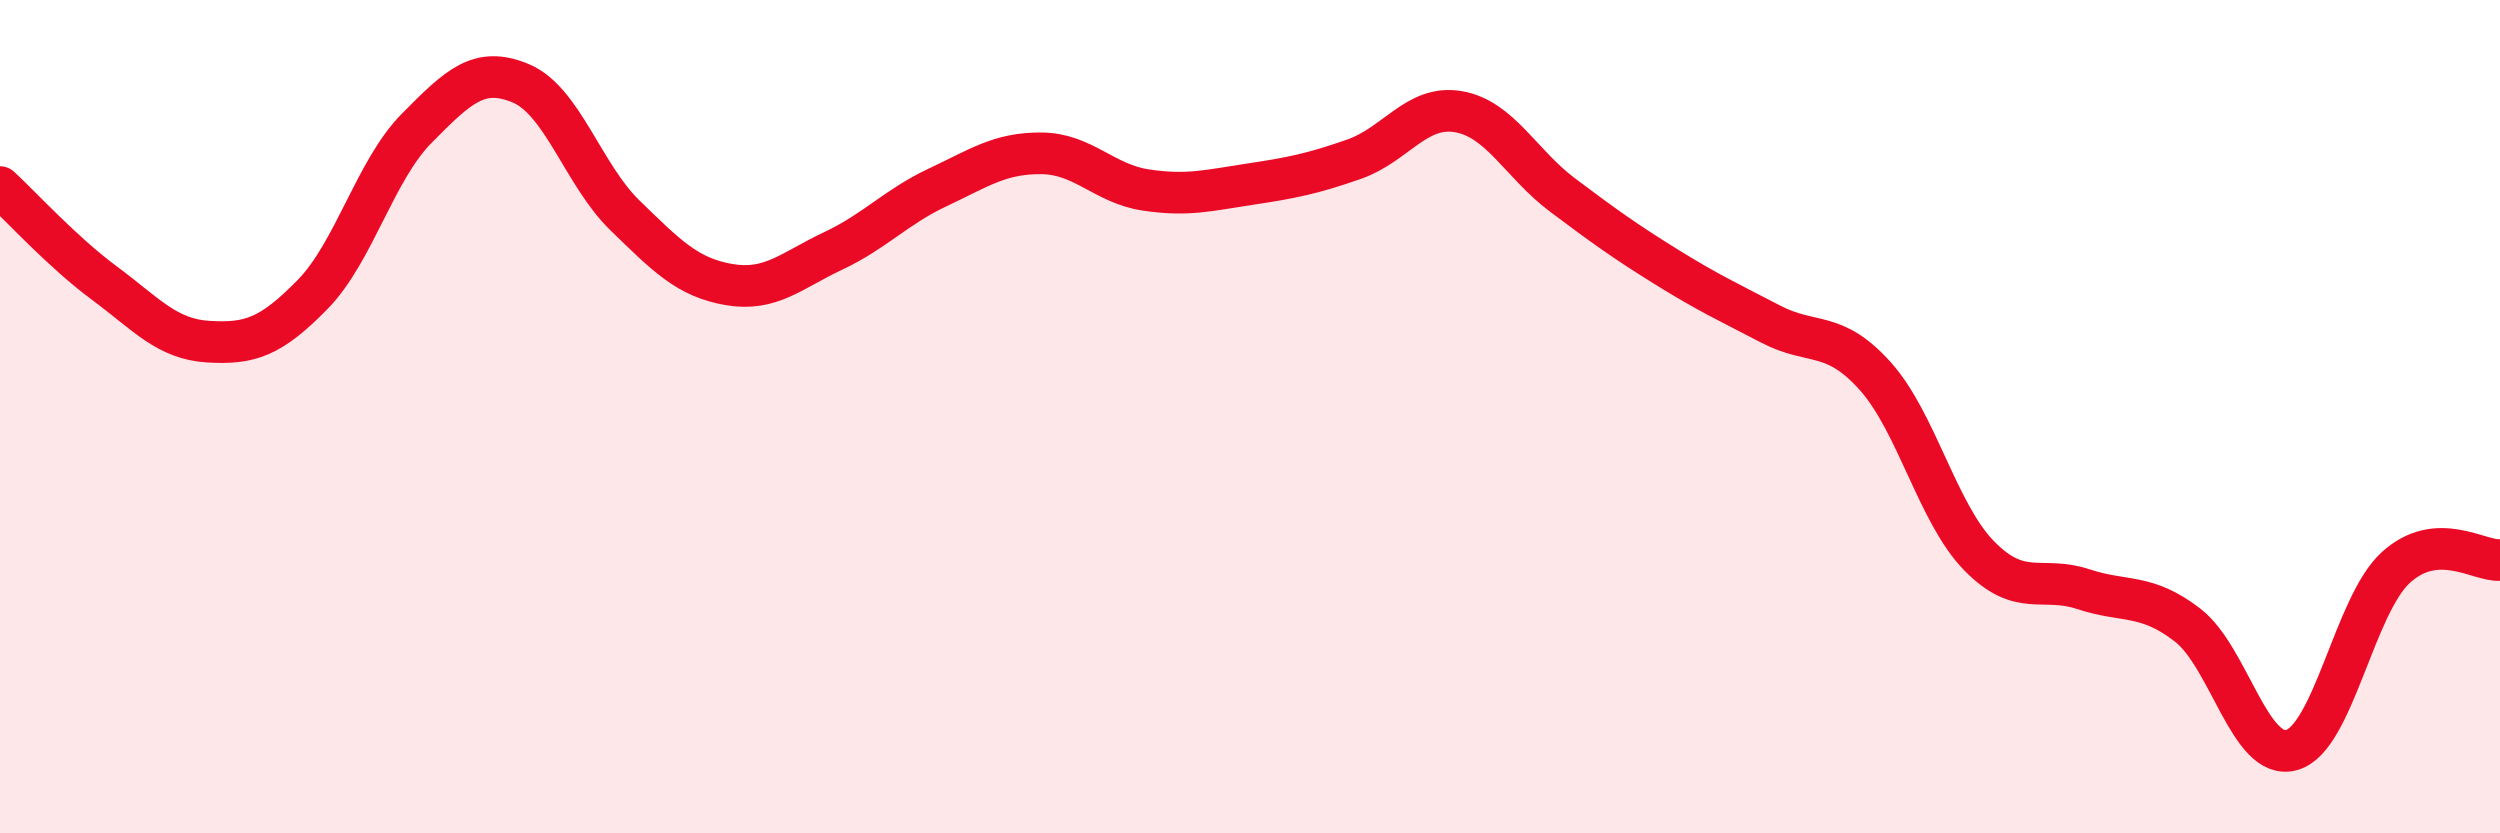
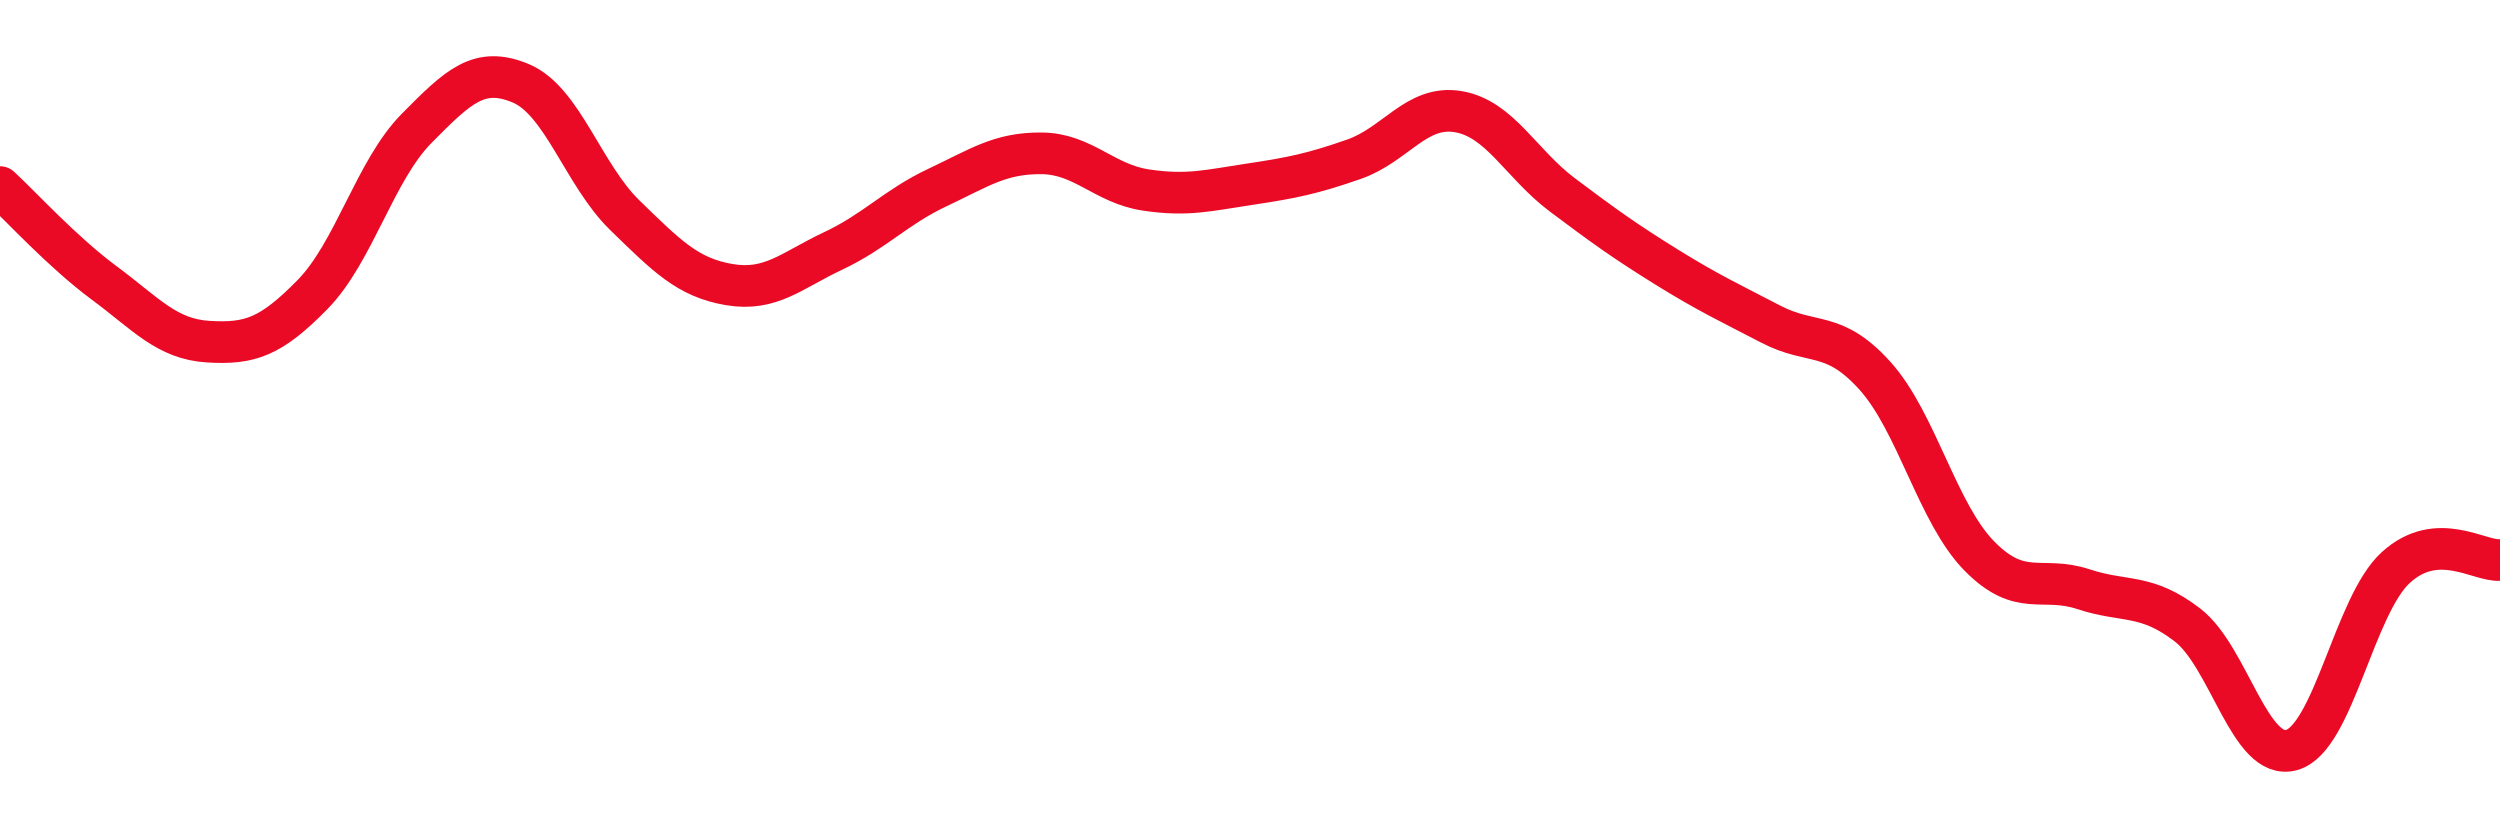
<svg xmlns="http://www.w3.org/2000/svg" width="60" height="20" viewBox="0 0 60 20">
-   <path d="M 0,4.49 C 0.5,4.95 1.5,6.05 2.5,6.79 C 3.5,7.53 4,8.14 5,8.2 C 6,8.26 6.5,8.09 7.5,7.07 C 8.5,6.05 9,4.09 10,3.08 C 11,2.07 11.5,1.58 12.5,2 C 13.5,2.42 14,4.2 15,5.17 C 16,6.14 16.5,6.66 17.5,6.83 C 18.5,7 19,6.49 20,6.02 C 21,5.55 21.5,4.97 22.5,4.5 C 23.5,4.03 24,3.67 25,3.68 C 26,3.69 26.5,4.41 27.5,4.56 C 28.5,4.71 29,4.57 30,4.42 C 31,4.27 31.5,4.17 32.5,3.82 C 33.5,3.47 34,2.51 35,2.68 C 36,2.85 36.5,3.93 37.5,4.68 C 38.5,5.43 39,5.79 40,6.41 C 41,7.03 41.5,7.26 42.5,7.78 C 43.5,8.3 44,7.91 45,9.02 C 46,10.13 46.5,12.32 47.5,13.34 C 48.5,14.36 49,13.81 50,14.14 C 51,14.47 51.5,14.23 52.5,15 C 53.5,15.77 54,18.28 55,18 C 56,17.72 56.5,14.53 57.5,13.62 C 58.5,12.71 59.5,13.48 60,13.44L60 20L0 20Z" fill="#EB0A25" opacity="0.1" stroke-linecap="round" stroke-linejoin="round" />
  <path d="M 0,4.49 C 0.5,4.95 1.5,6.05 2.5,6.79 C 3.5,7.53 4,8.14 5,8.2 C 6,8.26 6.5,8.09 7.5,7.07 C 8.5,6.05 9,4.09 10,3.08 C 11,2.07 11.5,1.58 12.5,2 C 13.5,2.42 14,4.2 15,5.17 C 16,6.14 16.5,6.66 17.5,6.83 C 18.5,7 19,6.49 20,6.02 C 21,5.55 21.5,4.97 22.5,4.5 C 23.5,4.03 24,3.67 25,3.68 C 26,3.69 26.5,4.41 27.5,4.56 C 28.5,4.71 29,4.57 30,4.42 C 31,4.27 31.5,4.17 32.5,3.82 C 33.5,3.47 34,2.51 35,2.68 C 36,2.85 36.5,3.93 37.5,4.68 C 38.5,5.43 39,5.79 40,6.41 C 41,7.03 41.5,7.26 42.5,7.78 C 43.5,8.3 44,7.91 45,9.02 C 46,10.13 46.5,12.32 47.5,13.34 C 48.5,14.36 49,13.81 50,14.14 C 51,14.47 51.5,14.23 52.5,15 C 53.5,15.77 54,18.28 55,18 C 56,17.72 56.5,14.53 57.5,13.62 C 58.5,12.71 59.5,13.48 60,13.44" stroke="#EB0A25" stroke-width="1" fill="none" stroke-linecap="round" stroke-linejoin="round" />
</svg>